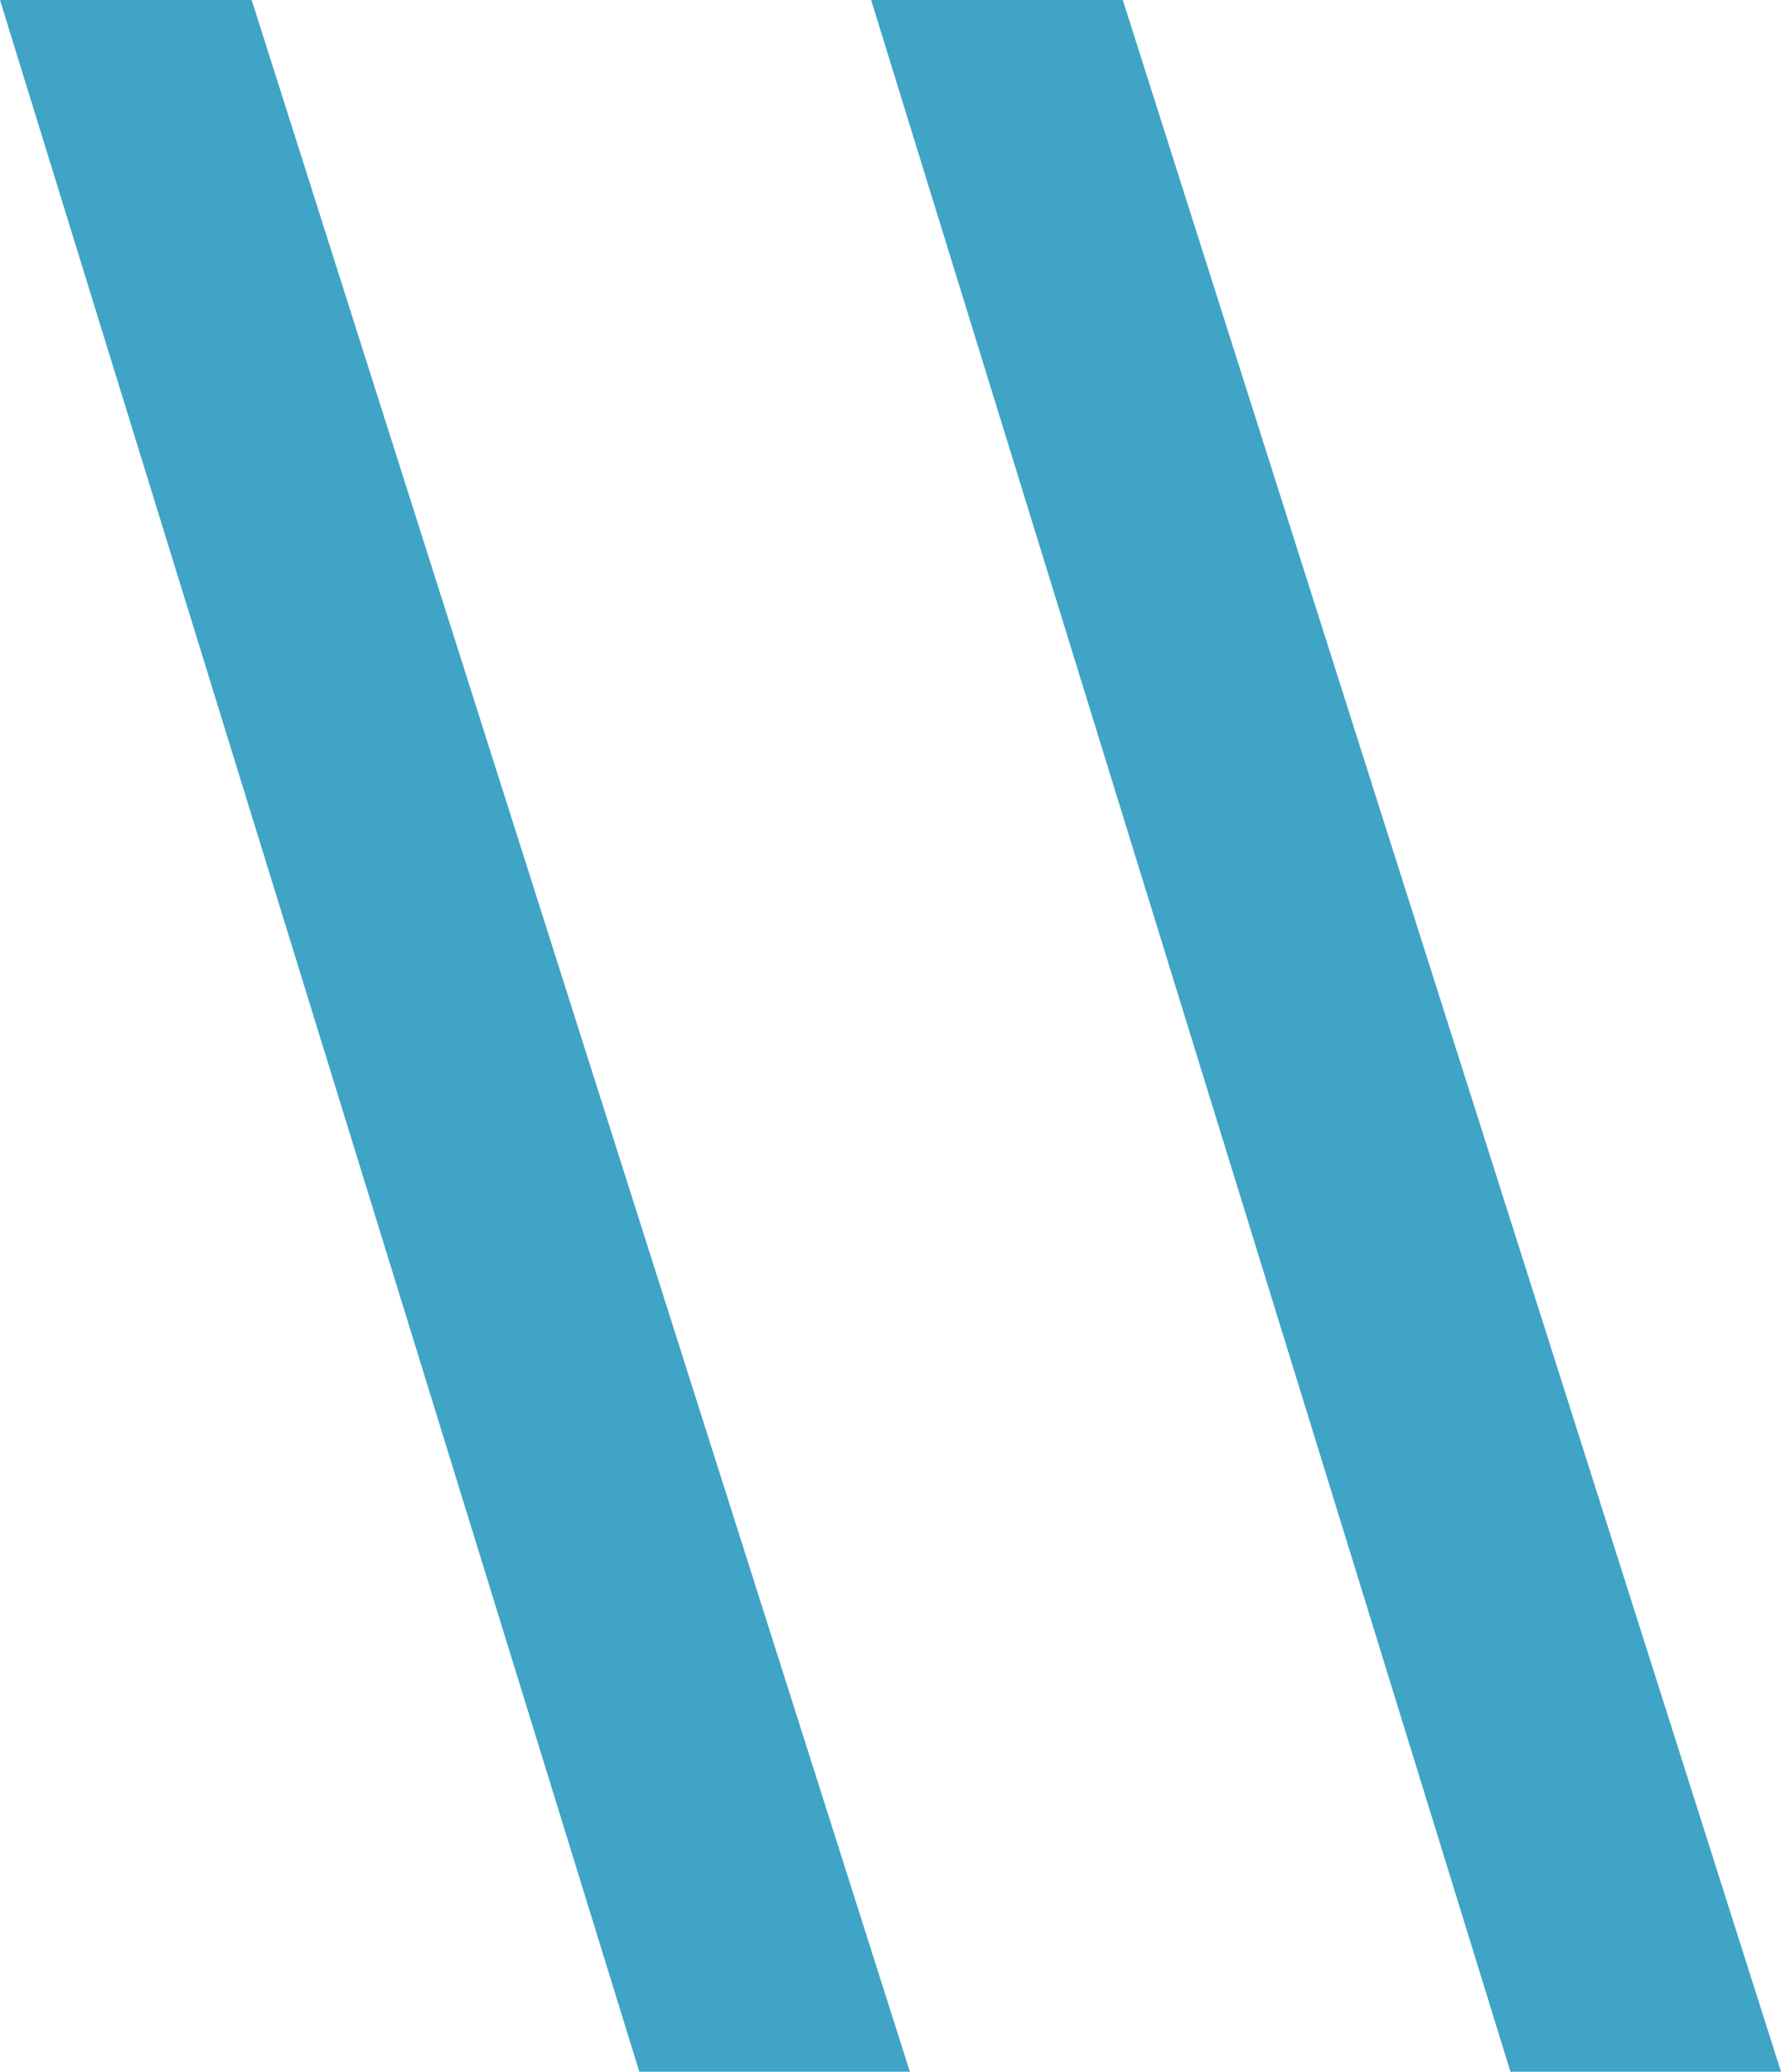
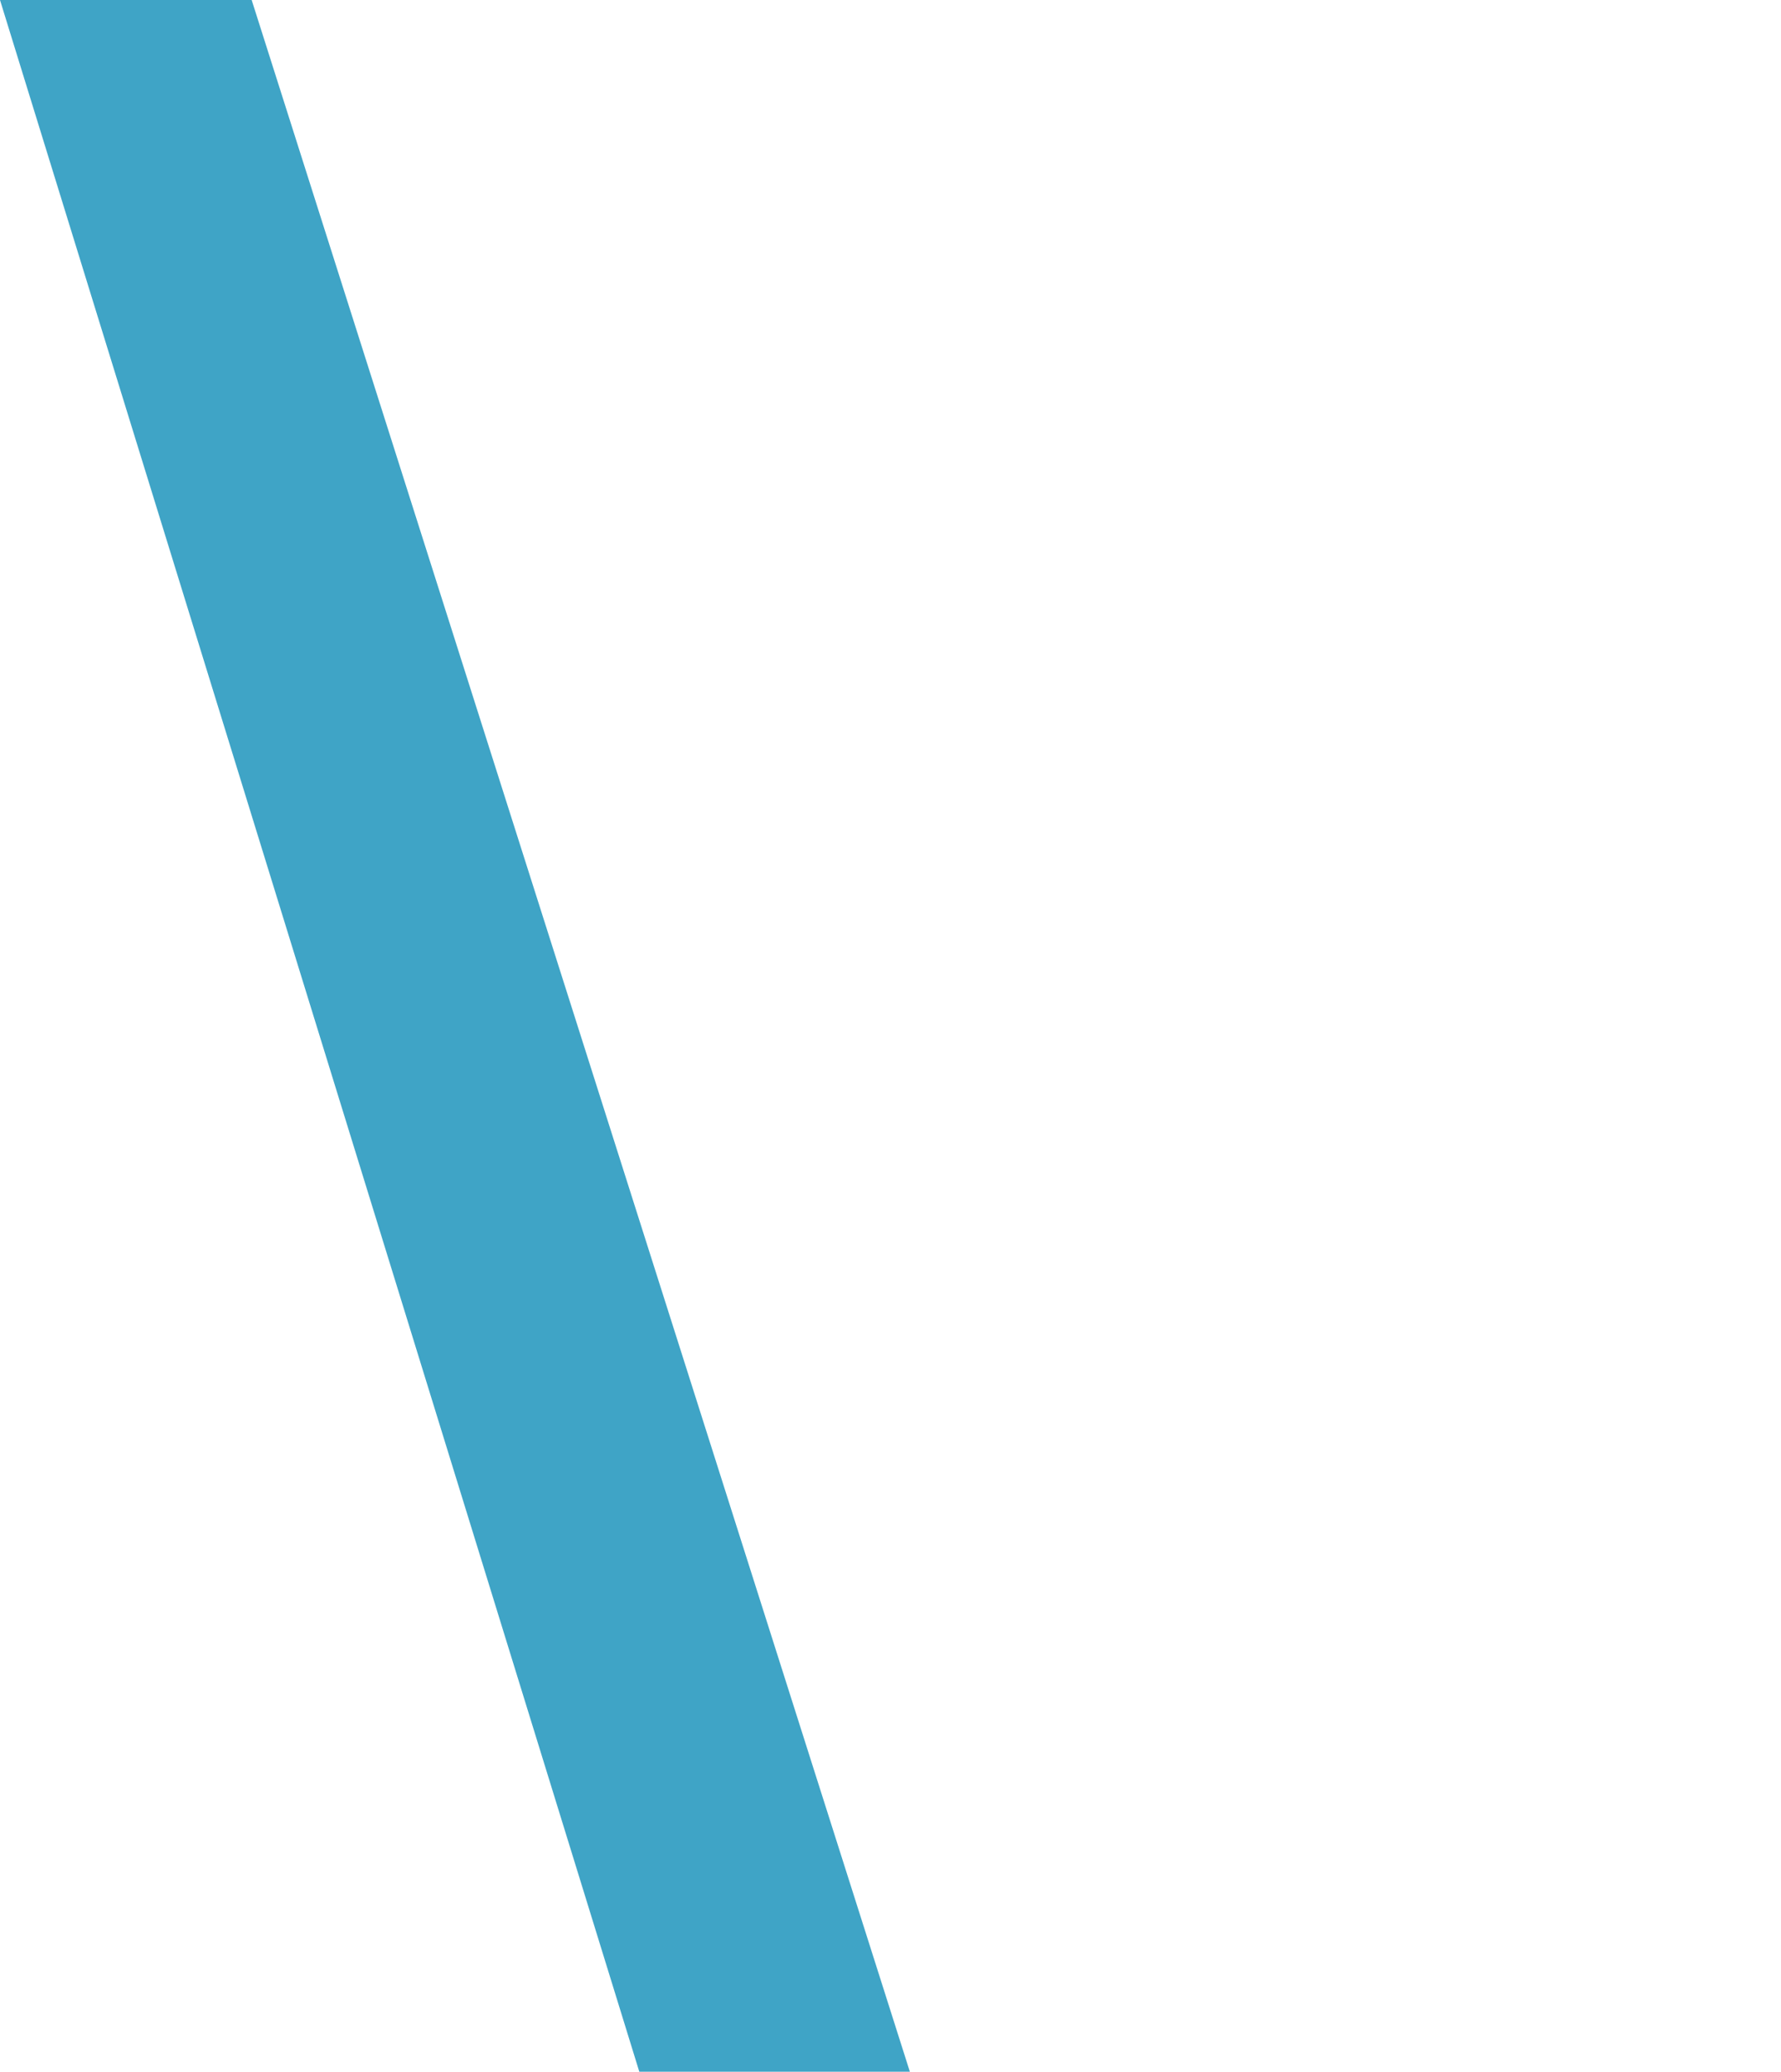
<svg xmlns="http://www.w3.org/2000/svg" width="92" height="107" id="screenshot-b6235487-67b9-807f-8007-0a605032fe05" viewBox="0 0 92 107" fill="none" version="1.1">
  <g id="shape-b6235487-67b9-807f-8007-0a605032fe05" rx="0" ry="0">
    <g id="shape-b6235487-67b9-807f-8007-0a605032fe08">
      <g class="fills" id="fills-b6235487-67b9-807f-8007-0a605032fe08">
        <path d="M0,0L13,0L47,107L33.024,107L0,0" style="fill: rgb(63, 164, 198); fill-opacity: 1;" />
      </g>
    </g>
    <g id="shape-b6235487-67b9-807f-8007-0a605032fe09">
      <g class="fills" id="fills-b6235487-67b9-807f-8007-0a605032fe09">
-         <path d="M45,0L58,0L92,107L78.024,107L45,0" style="fill: rgb(63, 164, 198); fill-opacity: 1;" />
-       </g>
+         </g>
    </g>
  </g>
</svg>